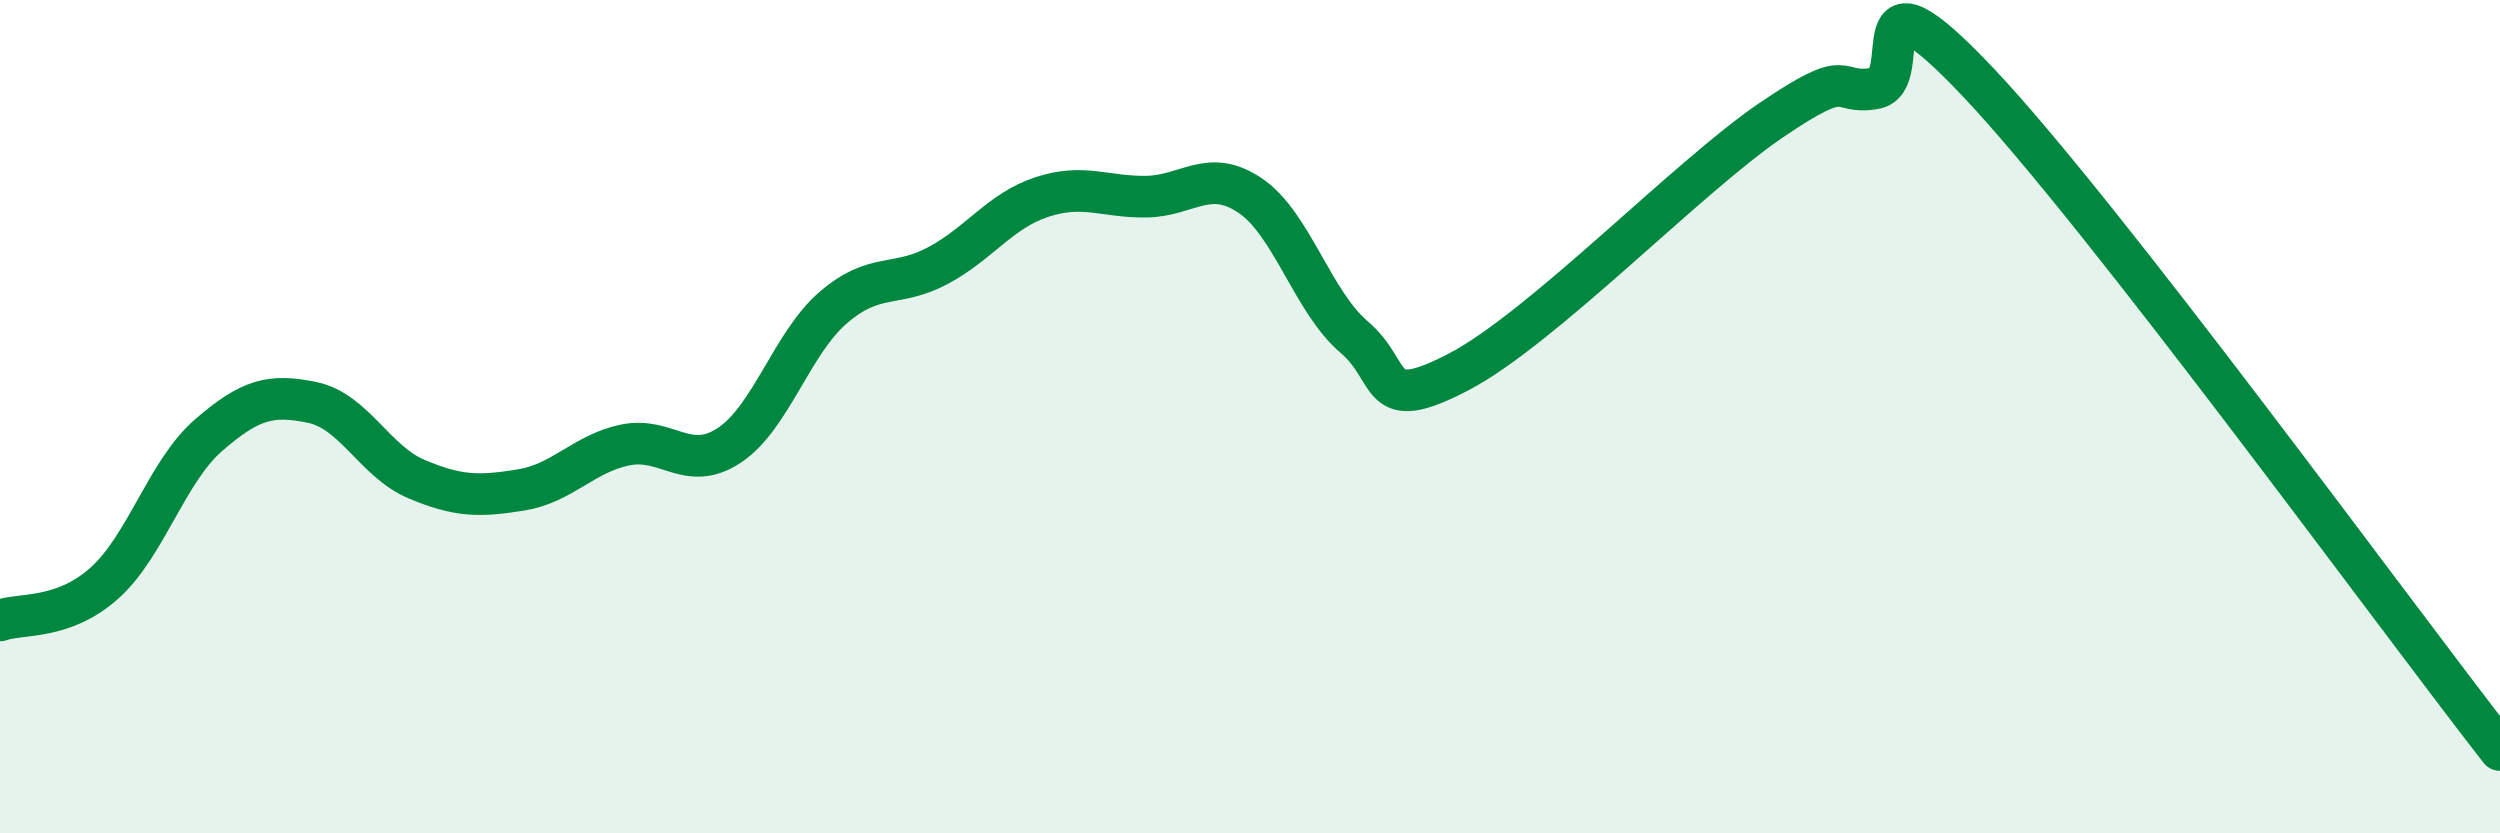
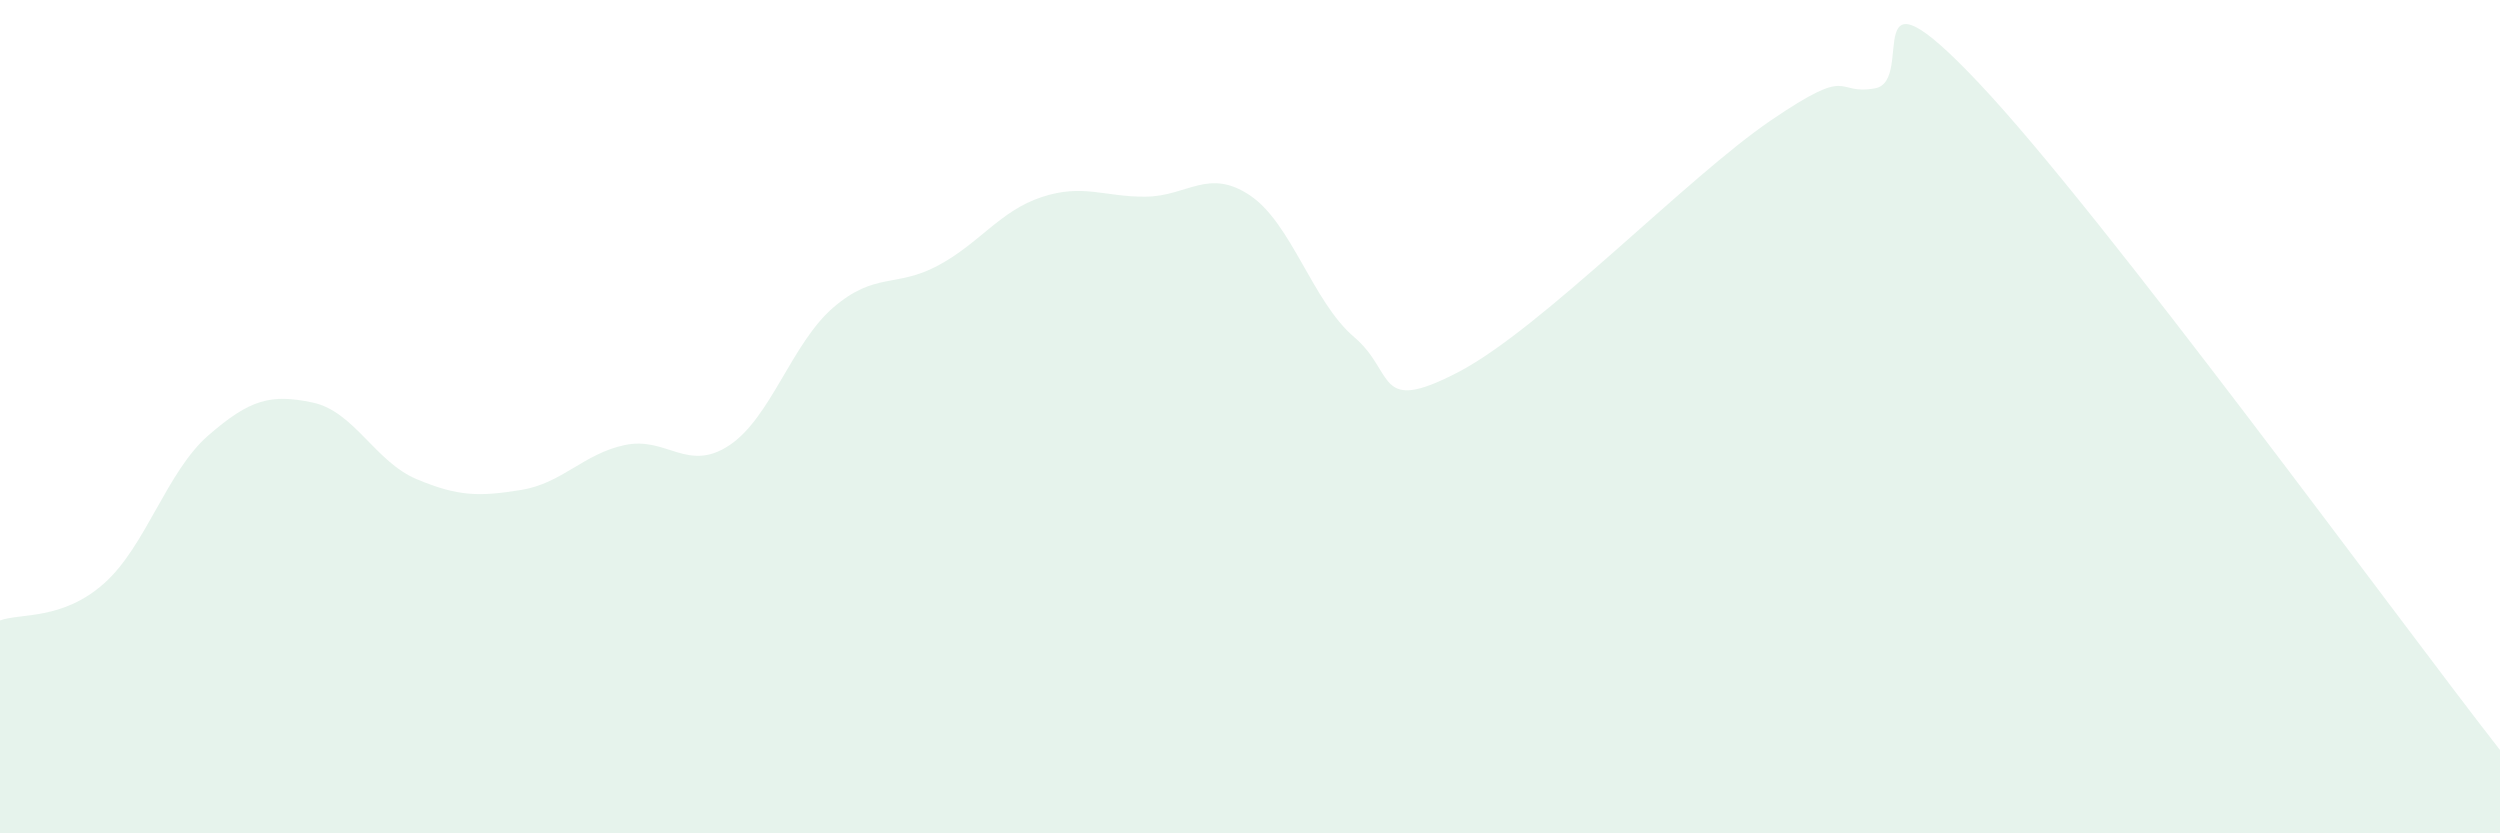
<svg xmlns="http://www.w3.org/2000/svg" width="60" height="20" viewBox="0 0 60 20">
  <path d="M 0,14.89 C 0.5,14.71 1.5,14.89 2.5,14 C 3.5,13.11 4,11.32 5,10.45 C 6,9.58 6.5,9.45 7.5,9.66 C 8.5,9.87 9,11.08 10,11.5 C 11,11.92 11.5,11.92 12.5,11.76 C 13.5,11.6 14,10.89 15,10.68 C 16,10.47 16.5,11.35 17.5,10.69 C 18.5,10.03 19,8.24 20,7.38 C 21,6.52 21.5,6.91 22.5,6.38 C 23.5,5.85 24,5.06 25,4.73 C 26,4.4 26.5,4.73 27.5,4.72 C 28.5,4.71 29,4.02 30,4.69 C 31,5.36 31.5,7.24 32.5,8.09 C 33.5,8.94 33,9.97 35,8.93 C 37,7.89 40.5,4.25 42.5,2.89 C 44.5,1.53 44,2.3 45,2.12 C 46,1.94 44.5,-1.18 47.5,2 C 50.5,5.18 57.5,14.8 60,18L60 20L0 20Z" fill="#008740" opacity="0.1" stroke-linecap="round" stroke-linejoin="round" />
-   <path d="M 0,14.89 C 0.5,14.71 1.5,14.89 2.5,14 C 3.5,13.11 4,11.32 5,10.45 C 6,9.58 6.5,9.45 7.5,9.66 C 8.5,9.87 9,11.08 10,11.5 C 11,11.92 11.5,11.92 12.5,11.76 C 13.5,11.6 14,10.89 15,10.68 C 16,10.47 16.5,11.35 17.5,10.69 C 18.5,10.03 19,8.24 20,7.38 C 21,6.52 21.5,6.91 22.5,6.38 C 23.5,5.85 24,5.06 25,4.73 C 26,4.4 26.5,4.73 27.5,4.72 C 28.5,4.71 29,4.02 30,4.69 C 31,5.36 31.5,7.24 32.5,8.09 C 33.5,8.94 33,9.97 35,8.93 C 37,7.89 40.5,4.25 42.5,2.89 C 44.5,1.53 44,2.3 45,2.12 C 46,1.94 44.5,-1.18 47.5,2 C 50.5,5.18 57.5,14.8 60,18" stroke="#008740" stroke-width="1" fill="none" stroke-linecap="round" stroke-linejoin="round" />
</svg>